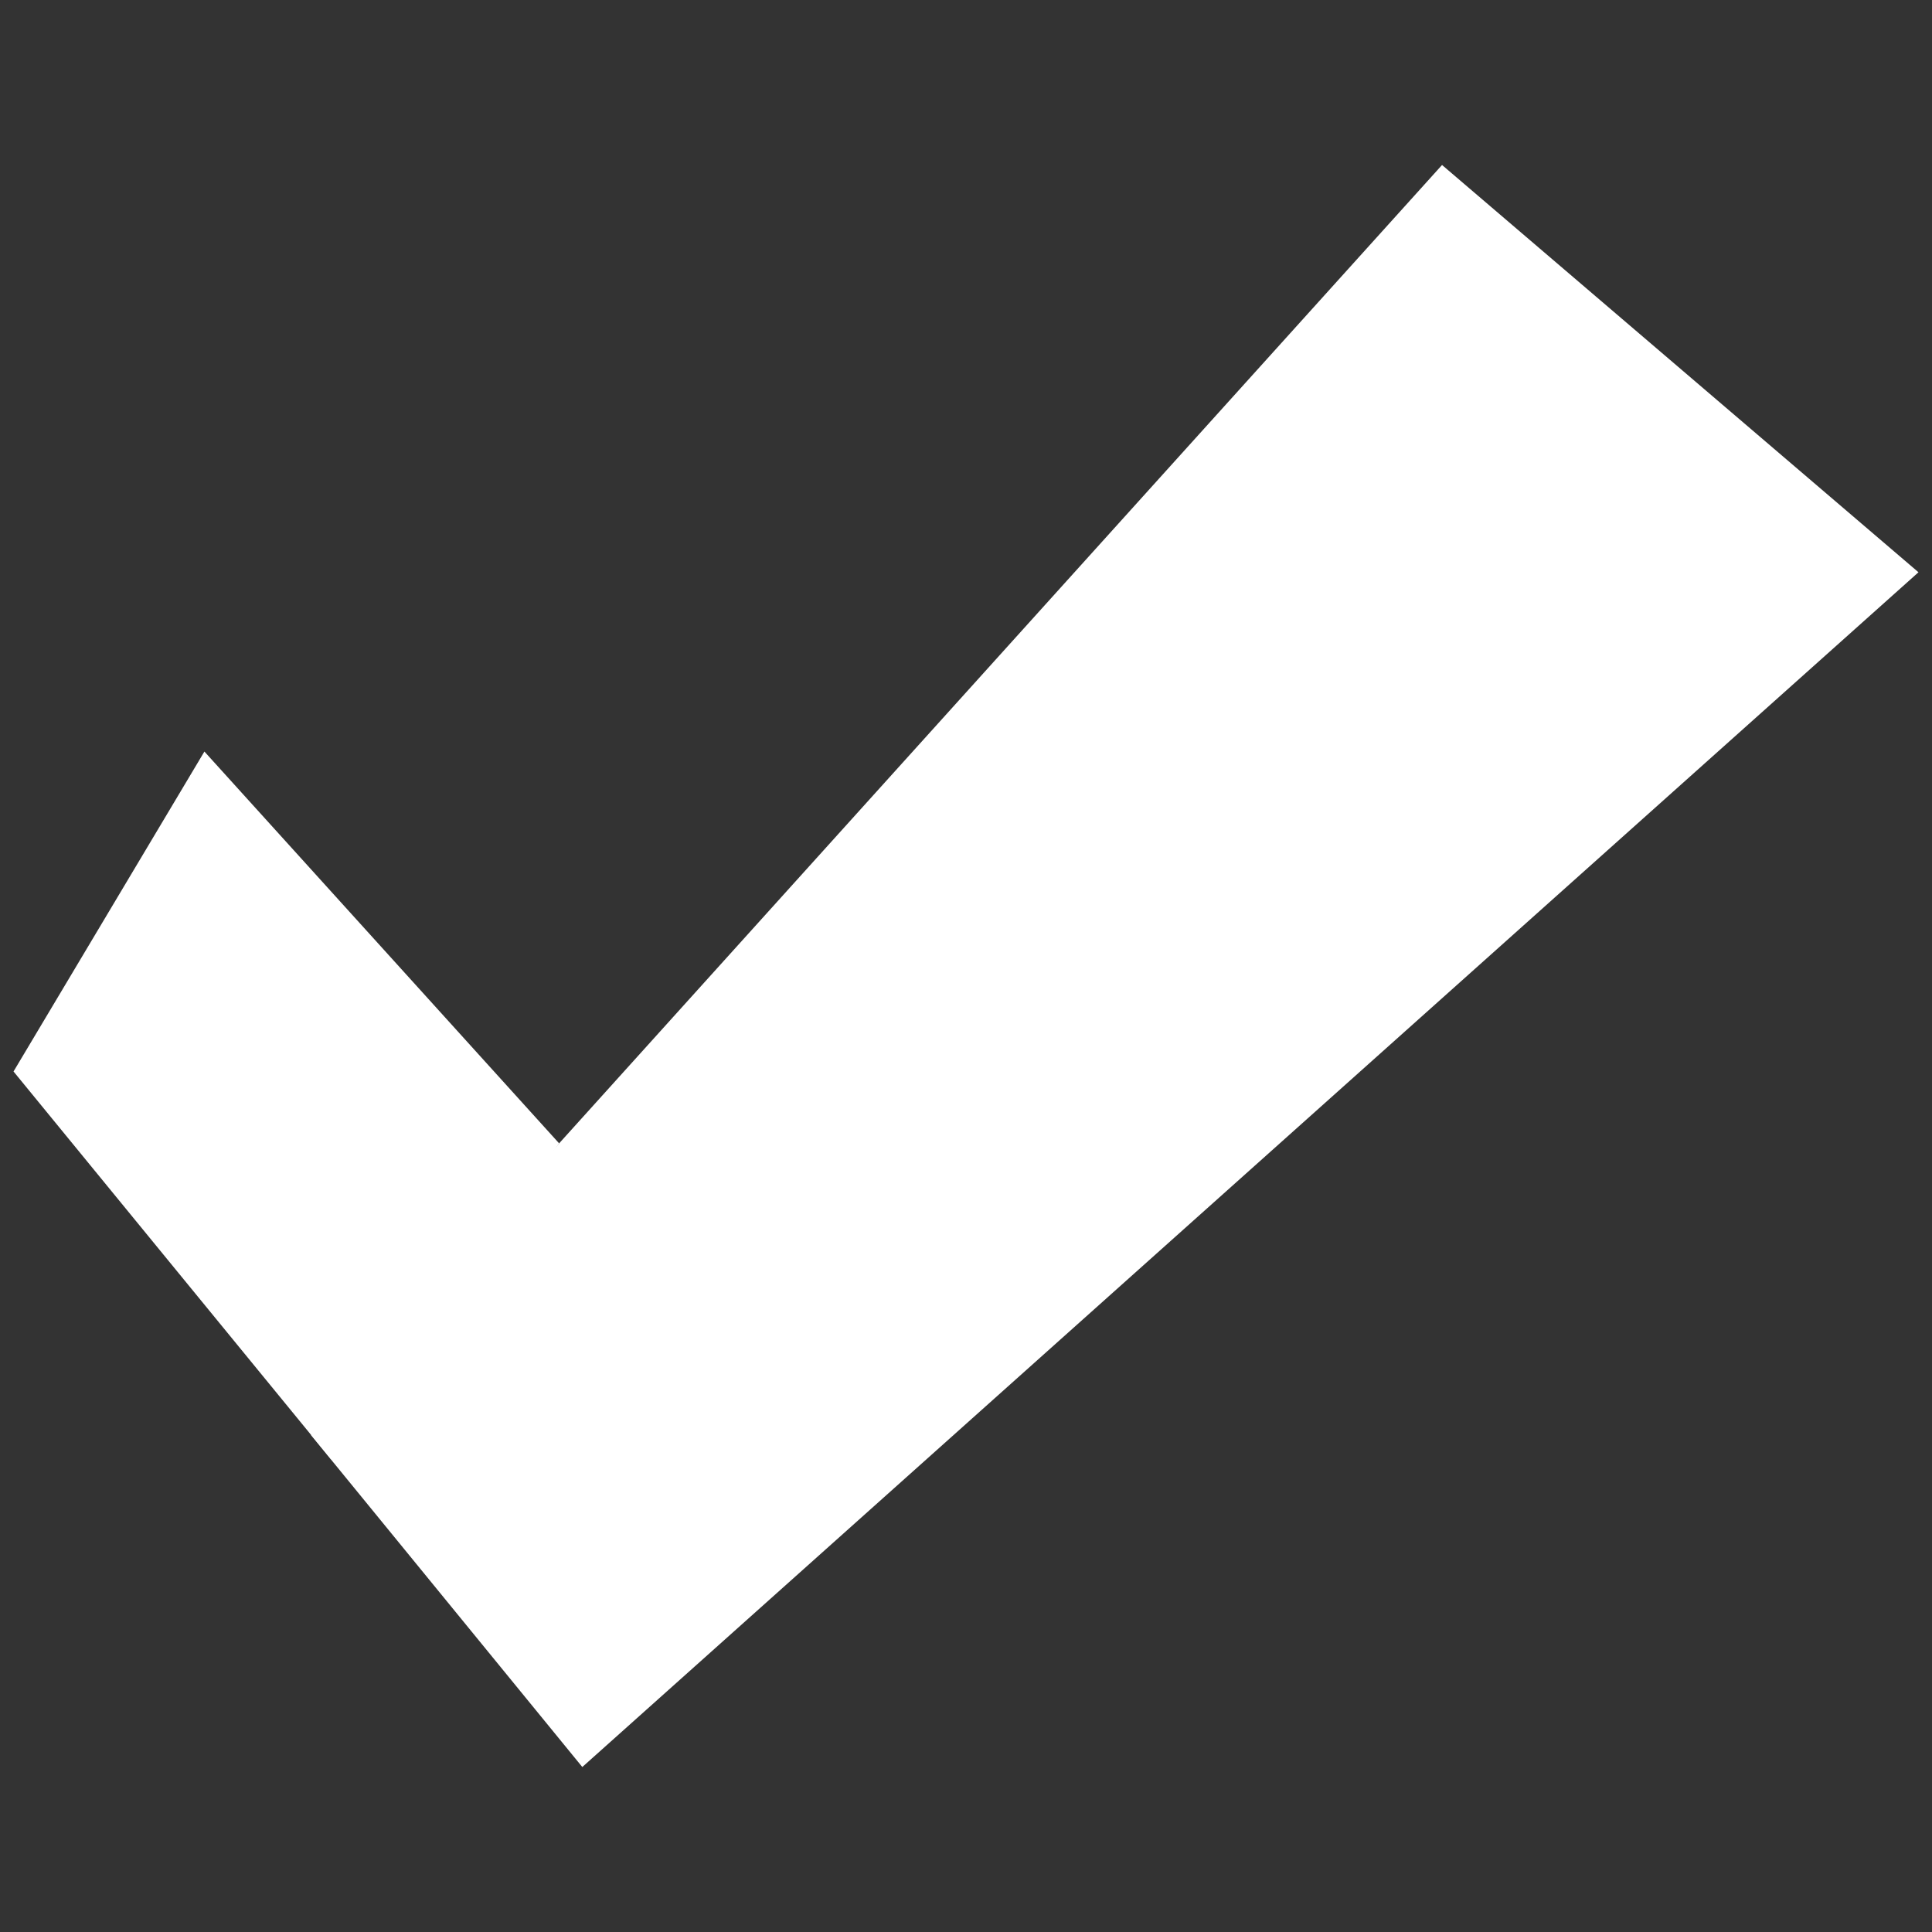
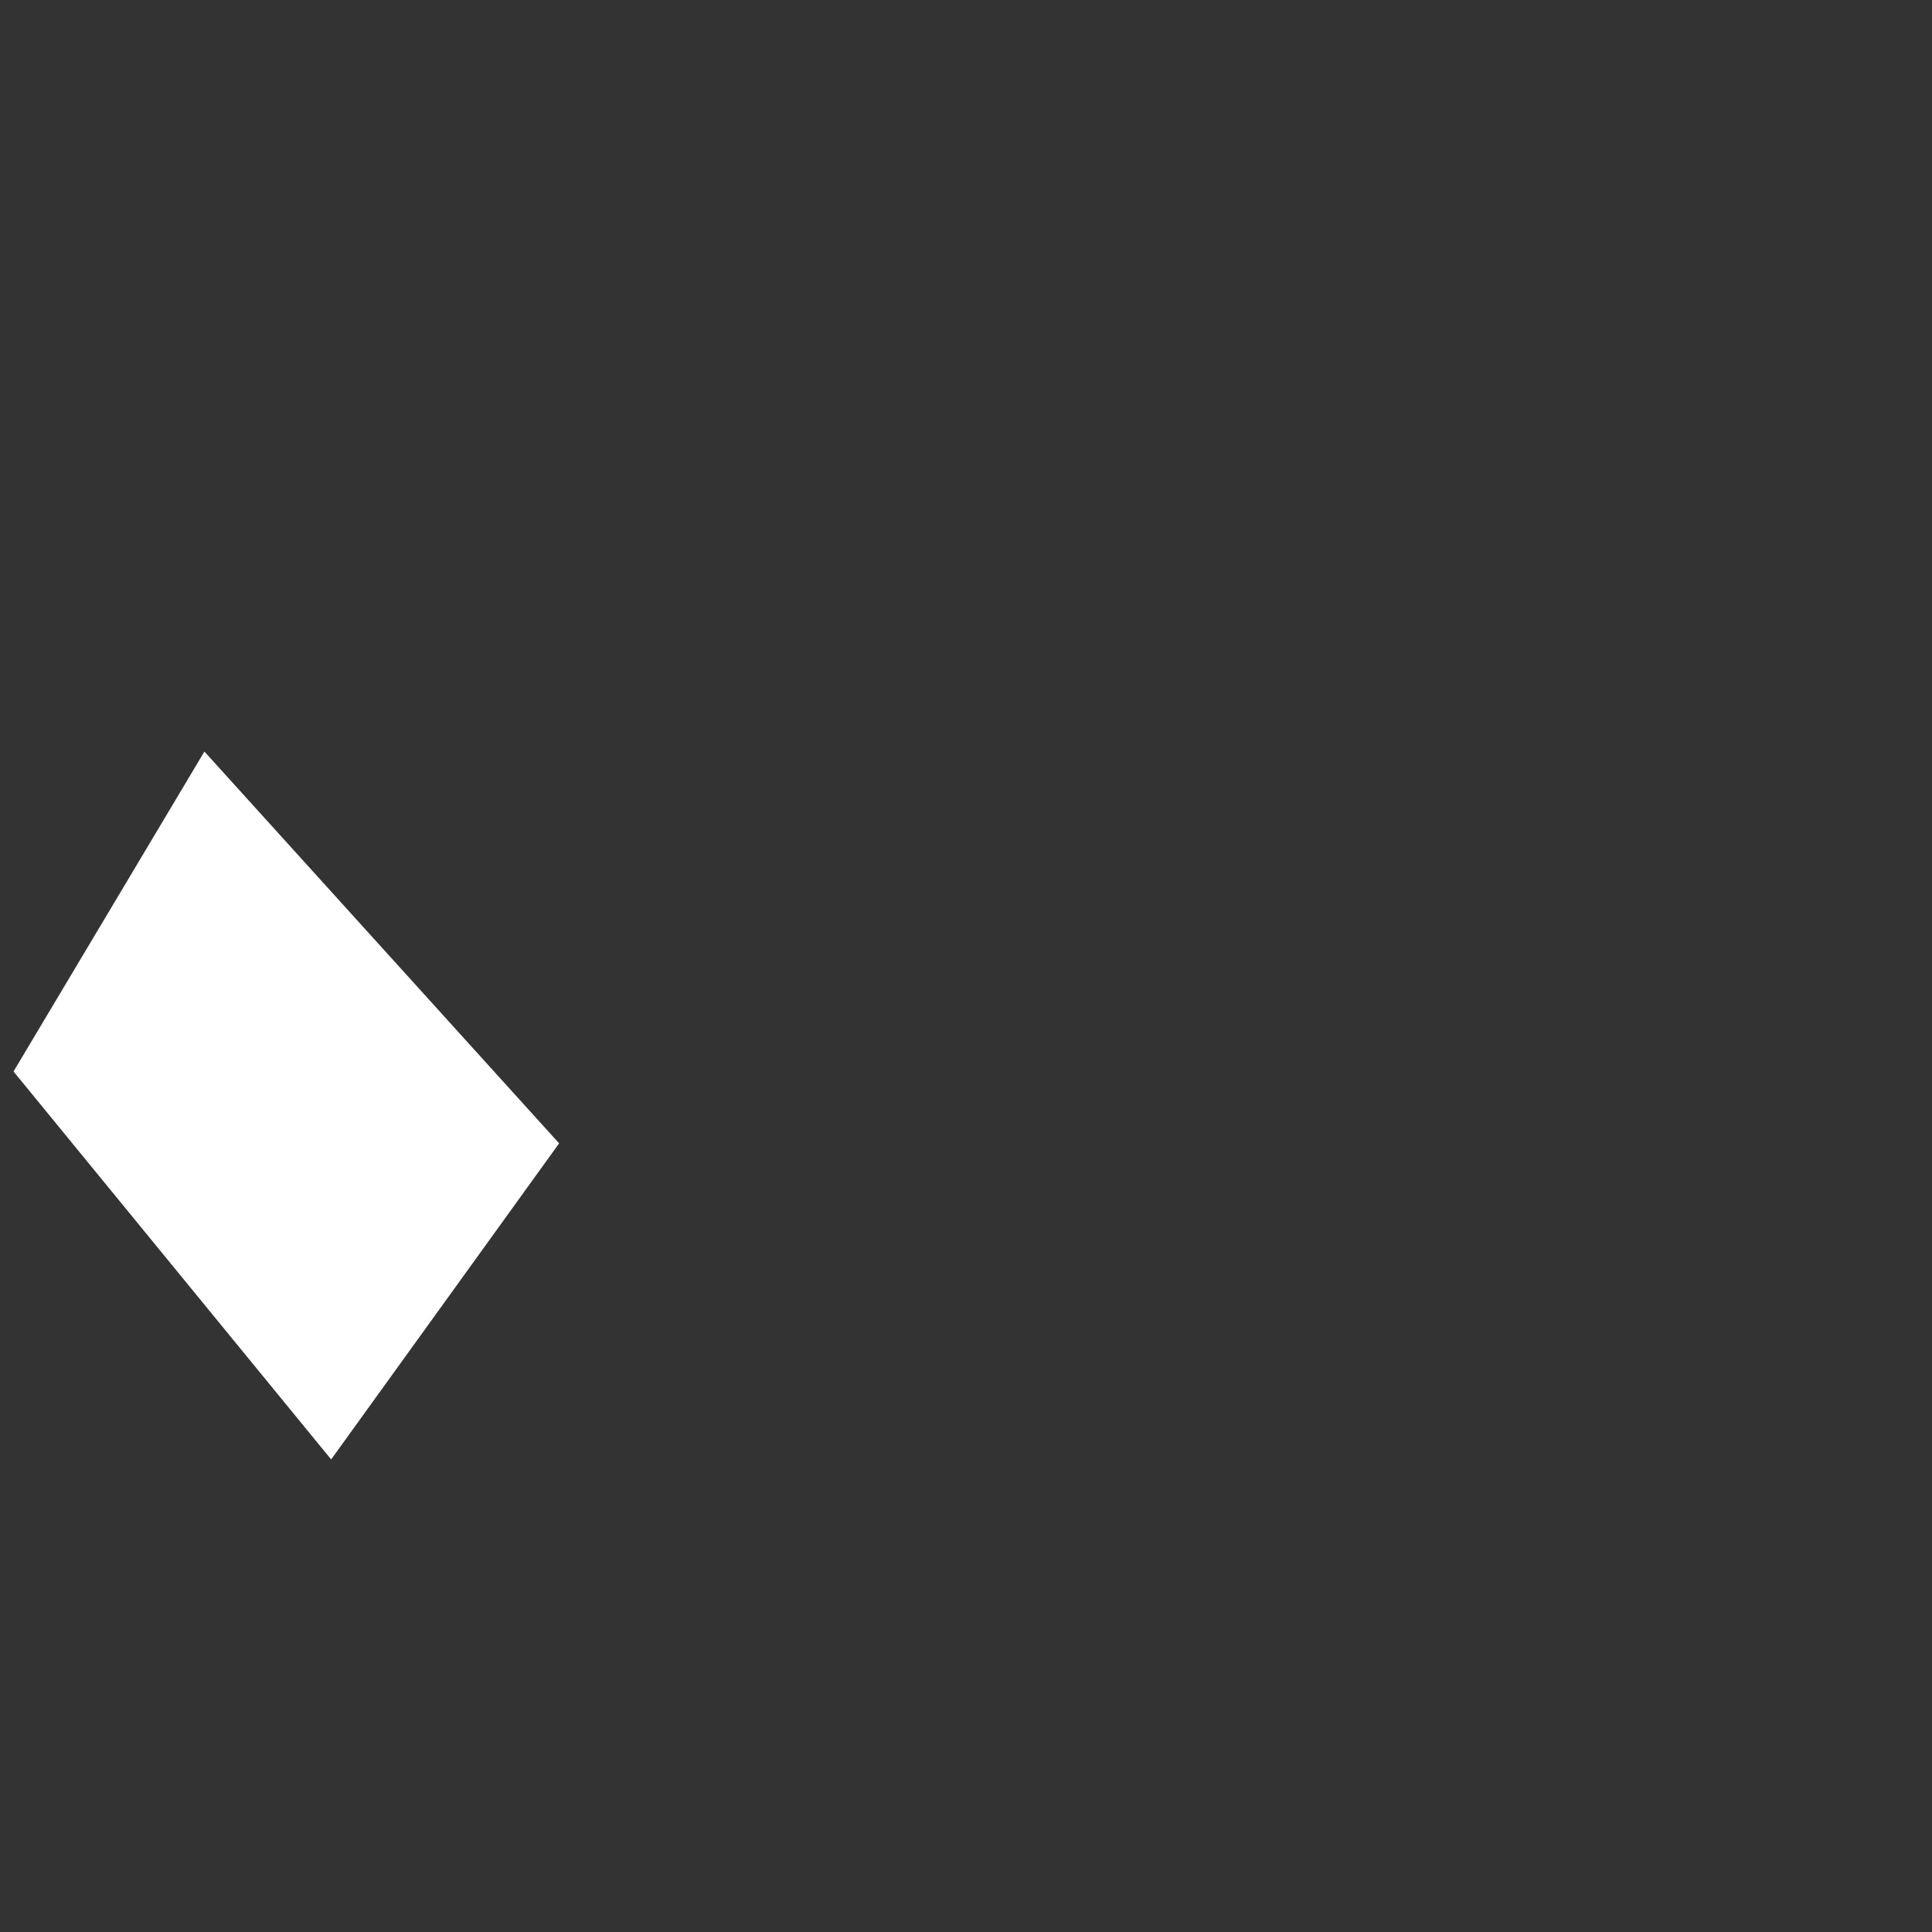
<svg xmlns="http://www.w3.org/2000/svg" xmlns:xlink="http://www.w3.org/1999/xlink" version="1.1" id="Layer_1" x="0px" y="0px" viewBox="0 0 500 500" style="enable-background:new 0 0 500 500;" xml:space="preserve">
  <rect x="0" y="0" width="500" height="500" fill="#333333" stroke="none" />
  <style type="text/css">
	.st0{clip-path:url(#SVGID_00000017506353498307308820000000731154626510863294_);fill:#FFFFFF;}
	.st1{clip-path:url(#SVGID_00000170271225732025561860000014823710058062765757_);fill:#FFFFFF;}
</style>
  <g>
    <g>
      <g>
        <defs>
          <polygon id="SVGID_1_" points="3.5,277.3 85.7,377.7 144.7,295.9 52.9,194.5     " />
        </defs>
        <clipPath id="SVGID_00000015345785584272438070000011121209983906133888_">
          <use xlink:href="#SVGID_1_" style="overflow:visible;" />
        </clipPath>
        <rect x="3.5" y="194.5" style="clip-path:url(#SVGID_00000015345785584272438070000011121209983906133888_);fill:#FFFFFF;" width="141.2" height="183.3" />
      </g>
    </g>
    <g>
      <g>
        <defs>
-           <polygon id="SVGID_00000026868713300026493360000016966209887311877517_" points="144.7,295.9 80.5,371.4 150.7,457.3       496.5,148.1 373.2,42.7     " />
-         </defs>
+           </defs>
        <clipPath id="SVGID_00000078723518745896800180000011089654913005098136_">
          <use xlink:href="#SVGID_00000026868713300026493360000016966209887311877517_" style="overflow:visible;" />
        </clipPath>
-         <rect x="80.5" y="42.7" style="clip-path:url(#SVGID_00000078723518745896800180000011089654913005098136_);fill:#FFFFFF;" width="416" height="414.6" />
      </g>
    </g>
  </g>
</svg>